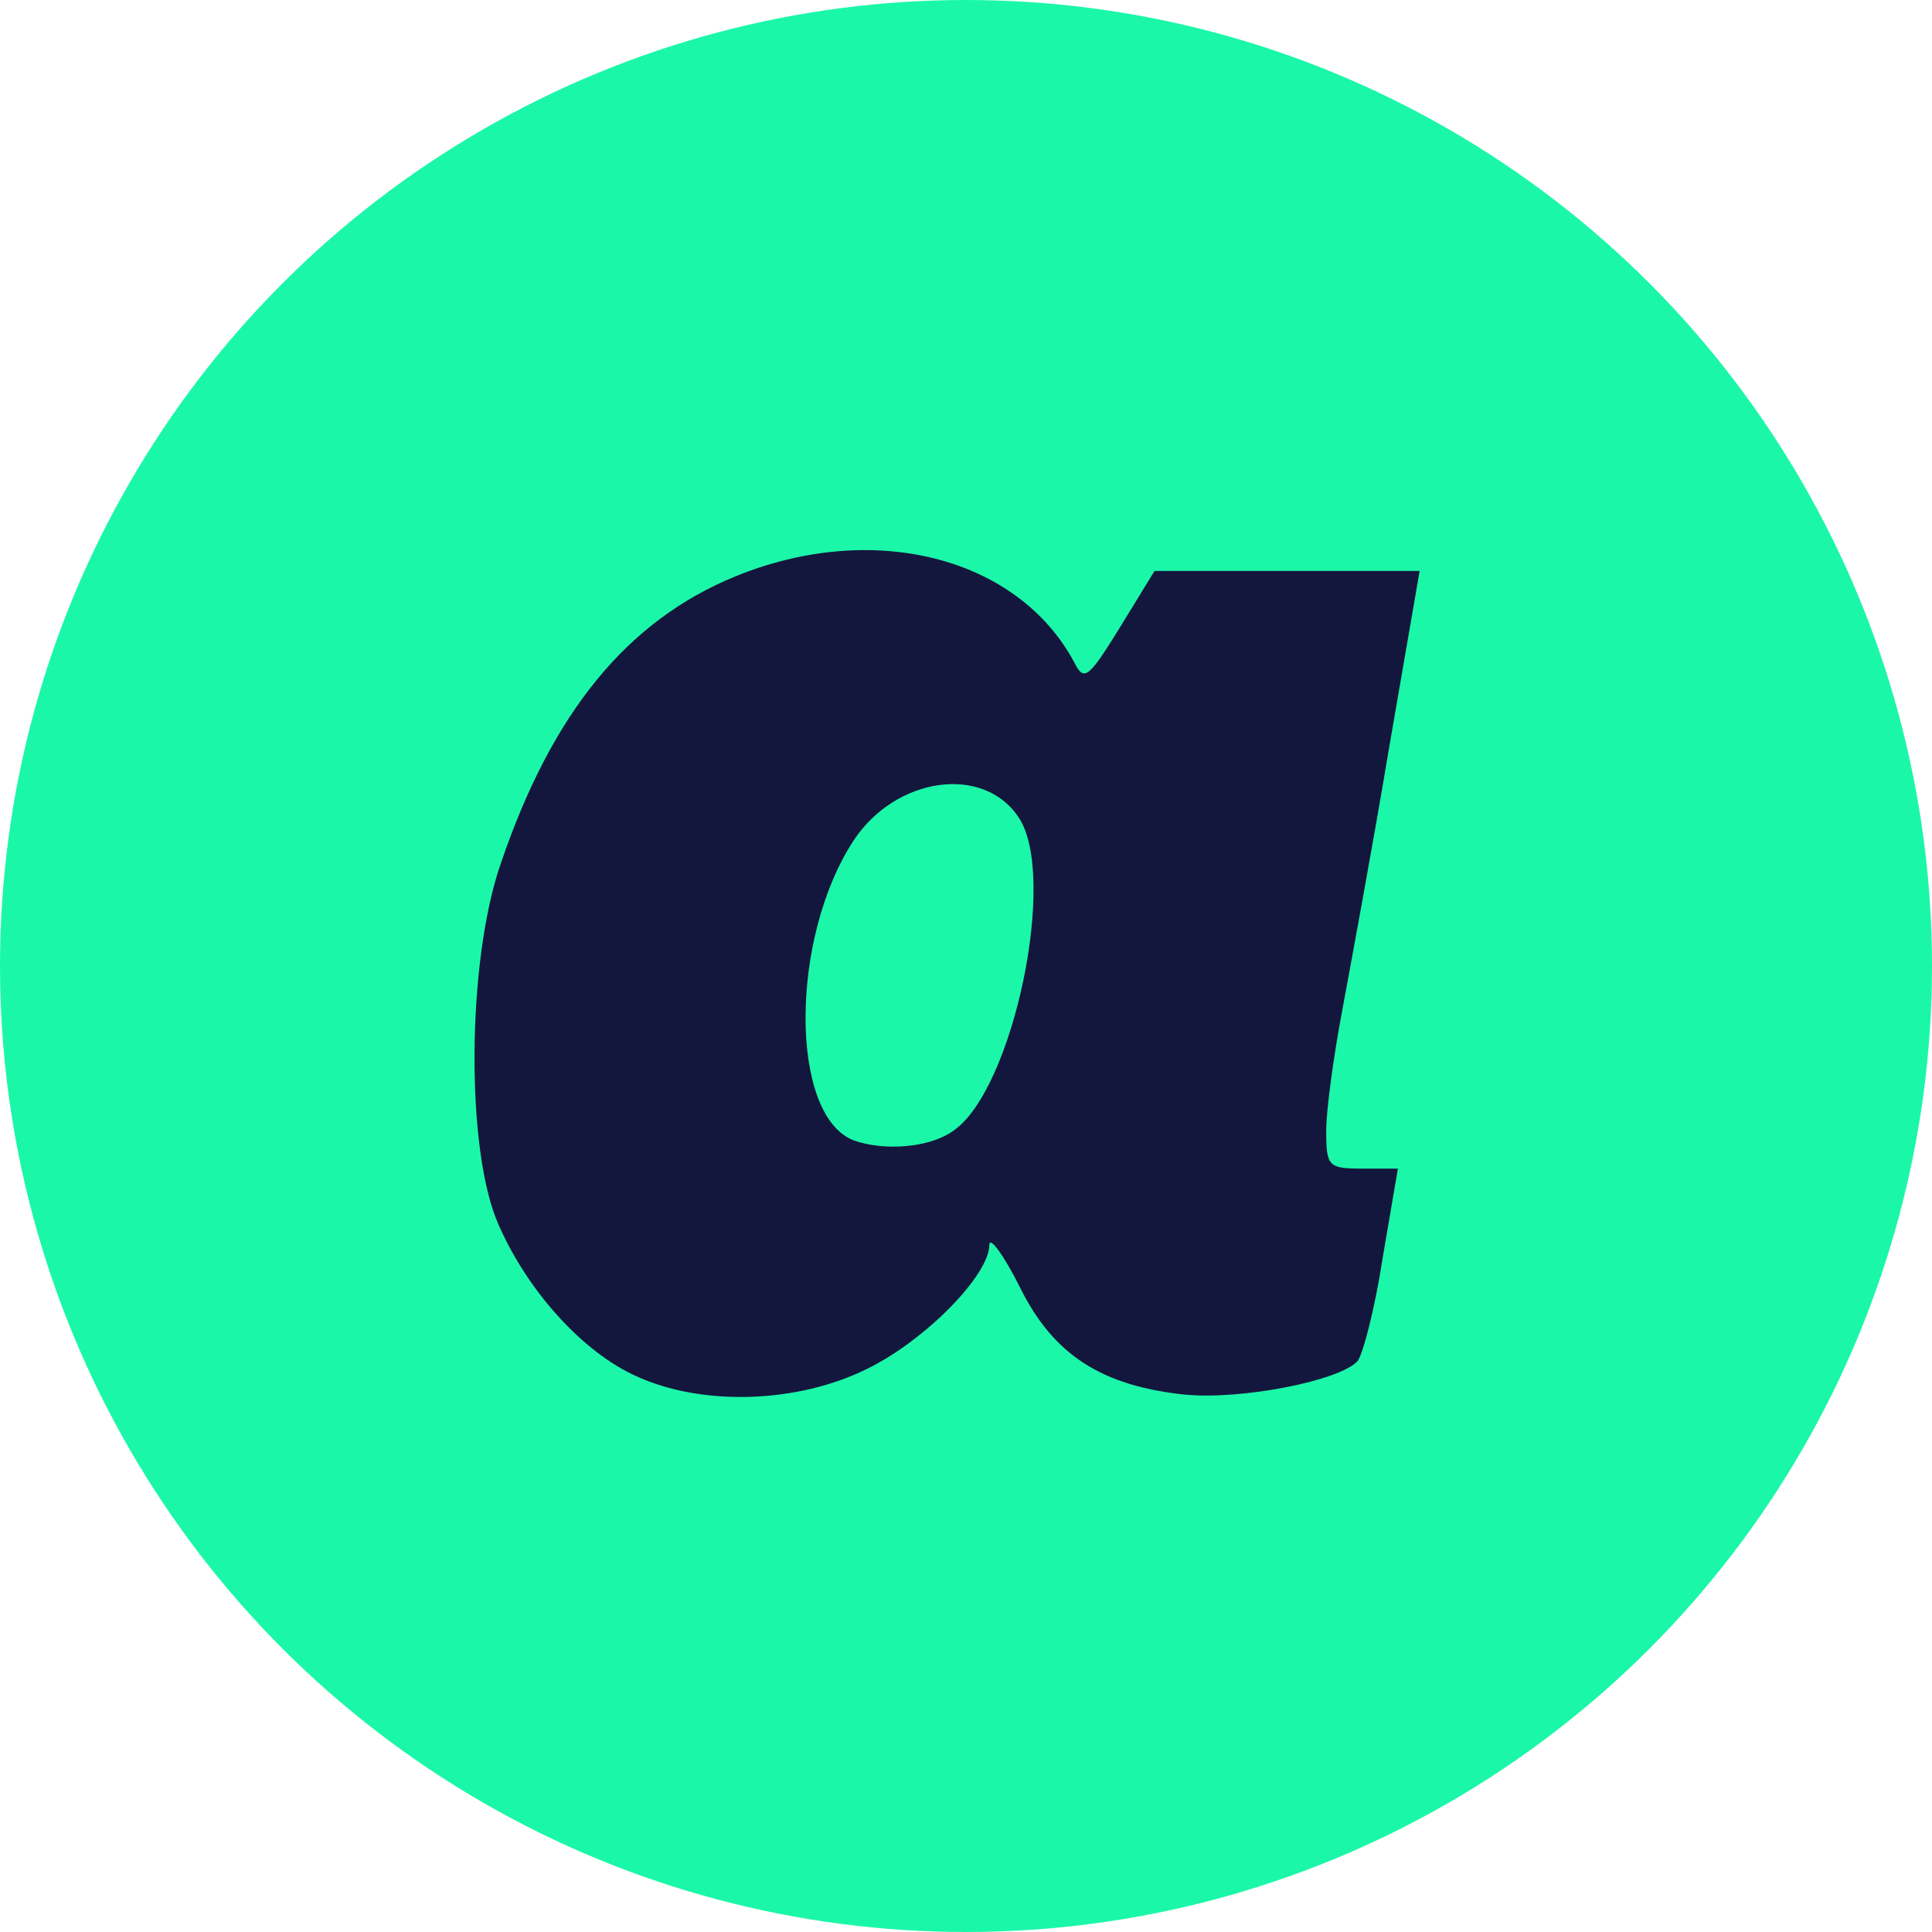
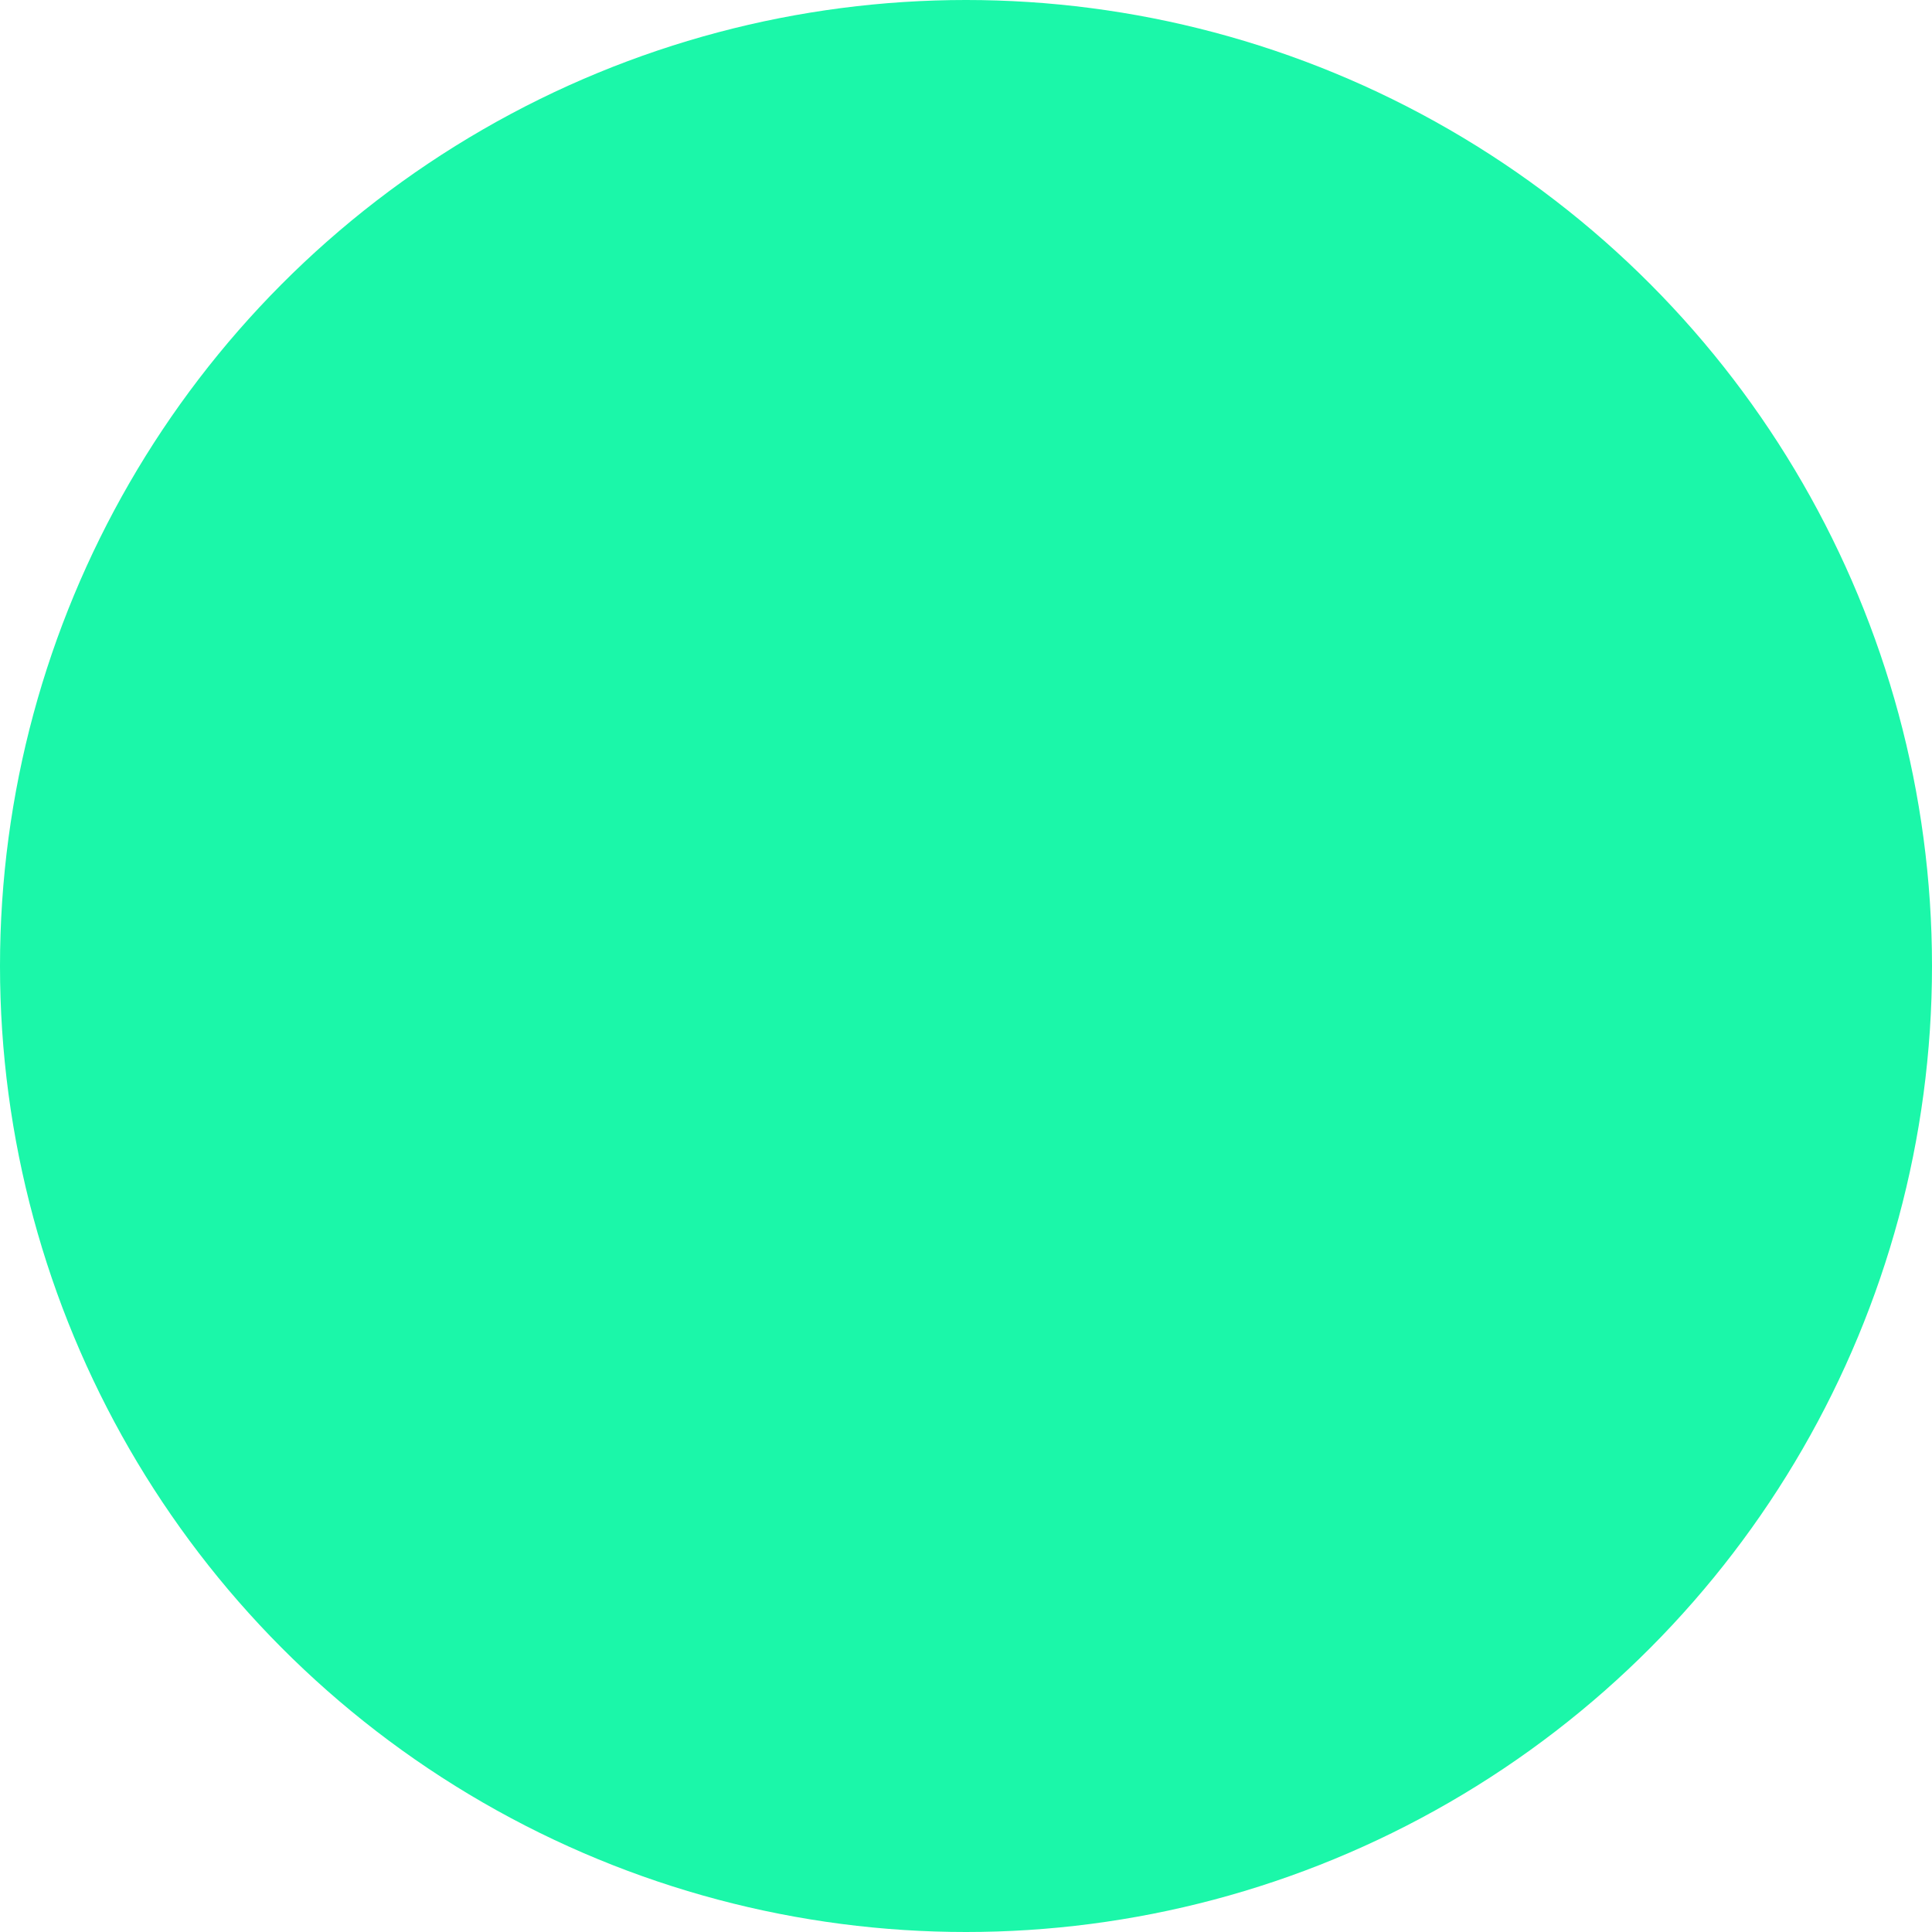
<svg xmlns="http://www.w3.org/2000/svg" xml:space="preserve" style="enable-background:new 0 0 512 512;" viewBox="0 0 512 512" y="0px" x="0px" id="Layer_1" version="1.1">
  <style type="text/css">
	.st0{fill:#1BF7A9;}
	.st1{fill:#13173D;}
</style>
  <circle r="256" cy="256" cx="256" class="st0" />
  <g transform="translate(0,180) scale(0.1,-0.1)">
-     <path d="M1948.3,272.3c-288-118.1-486.6-362.8-622-763.1c-89.3-259.2-92.1-757.3-5.8-953.1   c77.7-178.5,224.6-339.8,365.7-403.1c175.7-80.6,429-72,613.3,20.2c152.6,74.9,322.5,247.6,322.5,328.3c0,23,37.4-25.9,80.6-112.3   c89.3-181.4,218.8-262,437.7-285.1c152.6-14.4,411.8,37.4,457.8,89.3c14.4,20.2,46.1,141.1,66.2,273.6l40.3,236.1h-95   c-89.3,0-95,5.8-95,100.8c0,54.7,20.2,201.6,43.2,322.5c23,123.8,80.6,434.8,123.8,694l80.6,466.5h-351.3h-351.3L2967.7,137   c-83.5-135.3-95-144-120.9-92.1C2697,324.1,2314,422.1,1948.3,272.3z M2699.9-366.9c103.7-155.5-14.4-719.9-172.8-829.3   c-63.3-46.1-184.3-54.7-264.9-25.9c-169.9,66.2-169.9,535.6,0,794.7C2374.5-257.5,2607.7-225.8,2699.9-366.9z" class="st1" />
-   </g>
+     </g>
</svg>